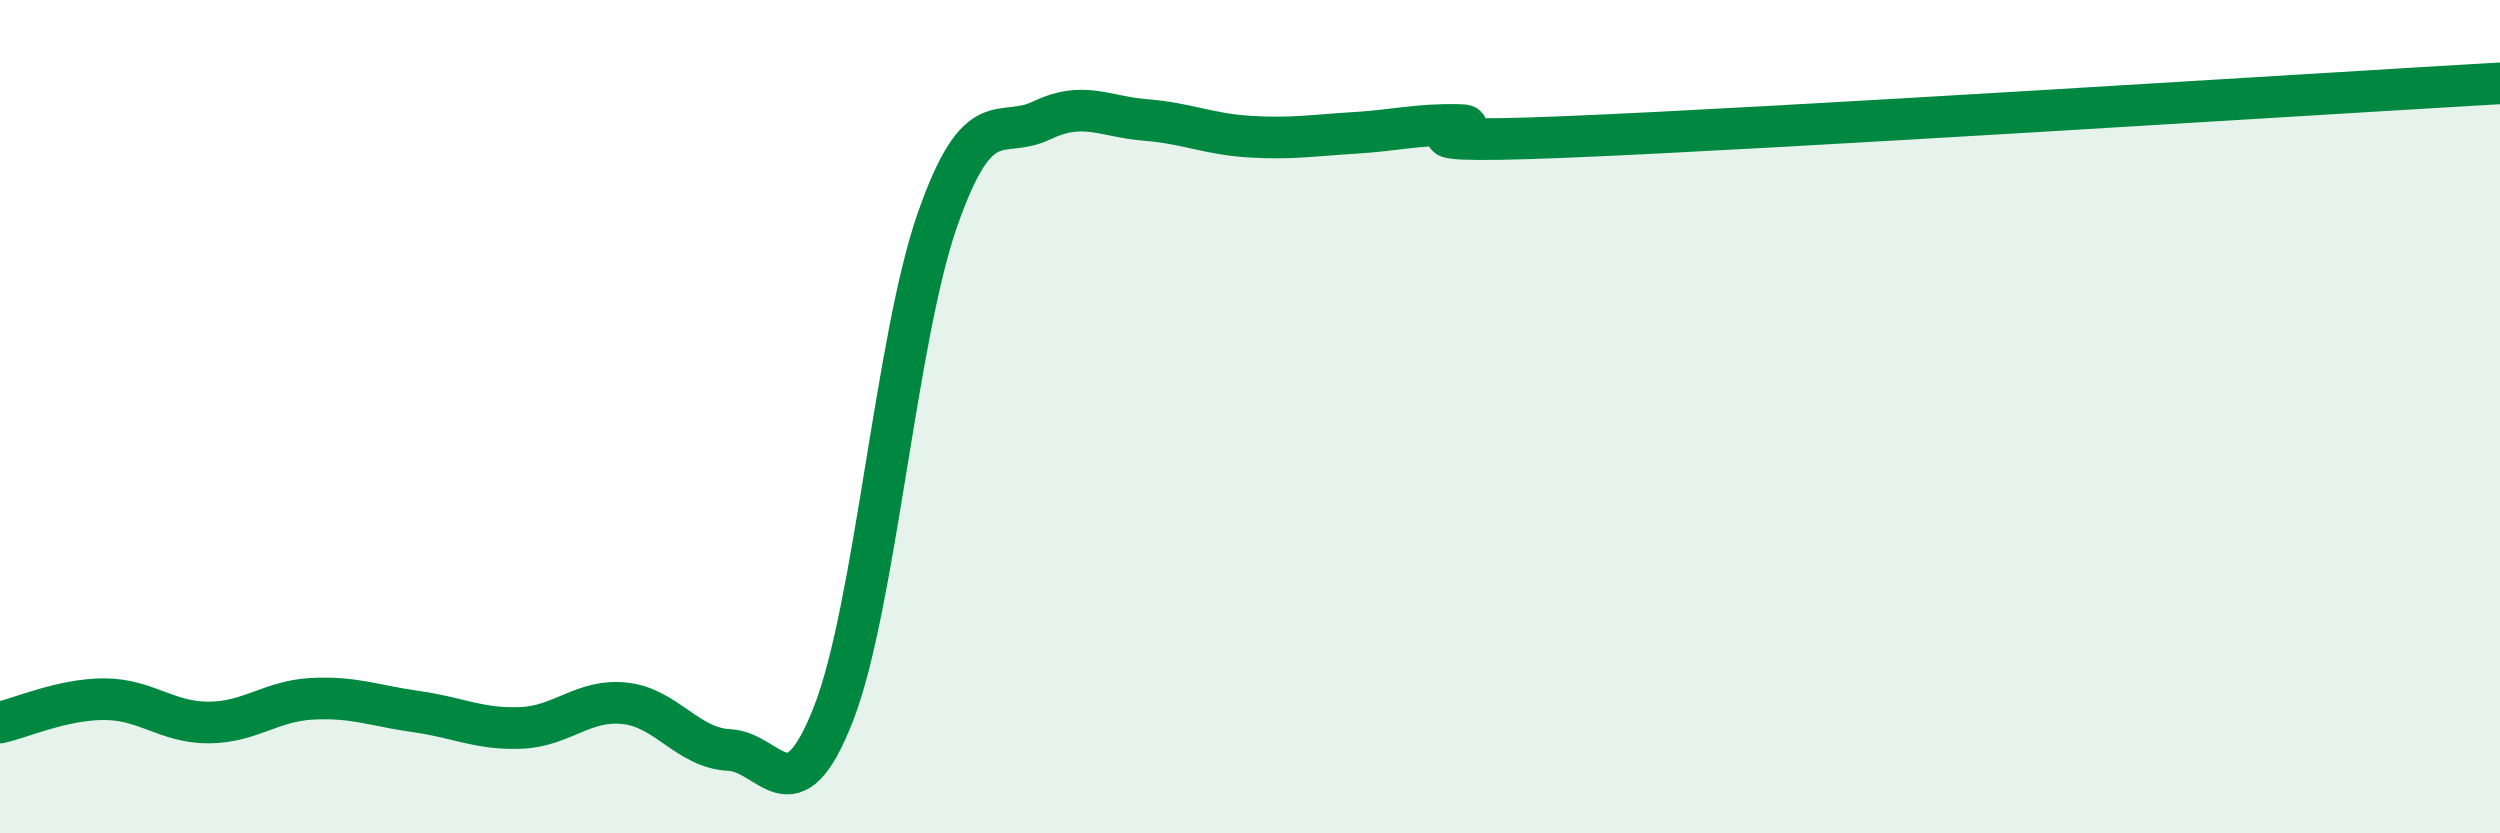
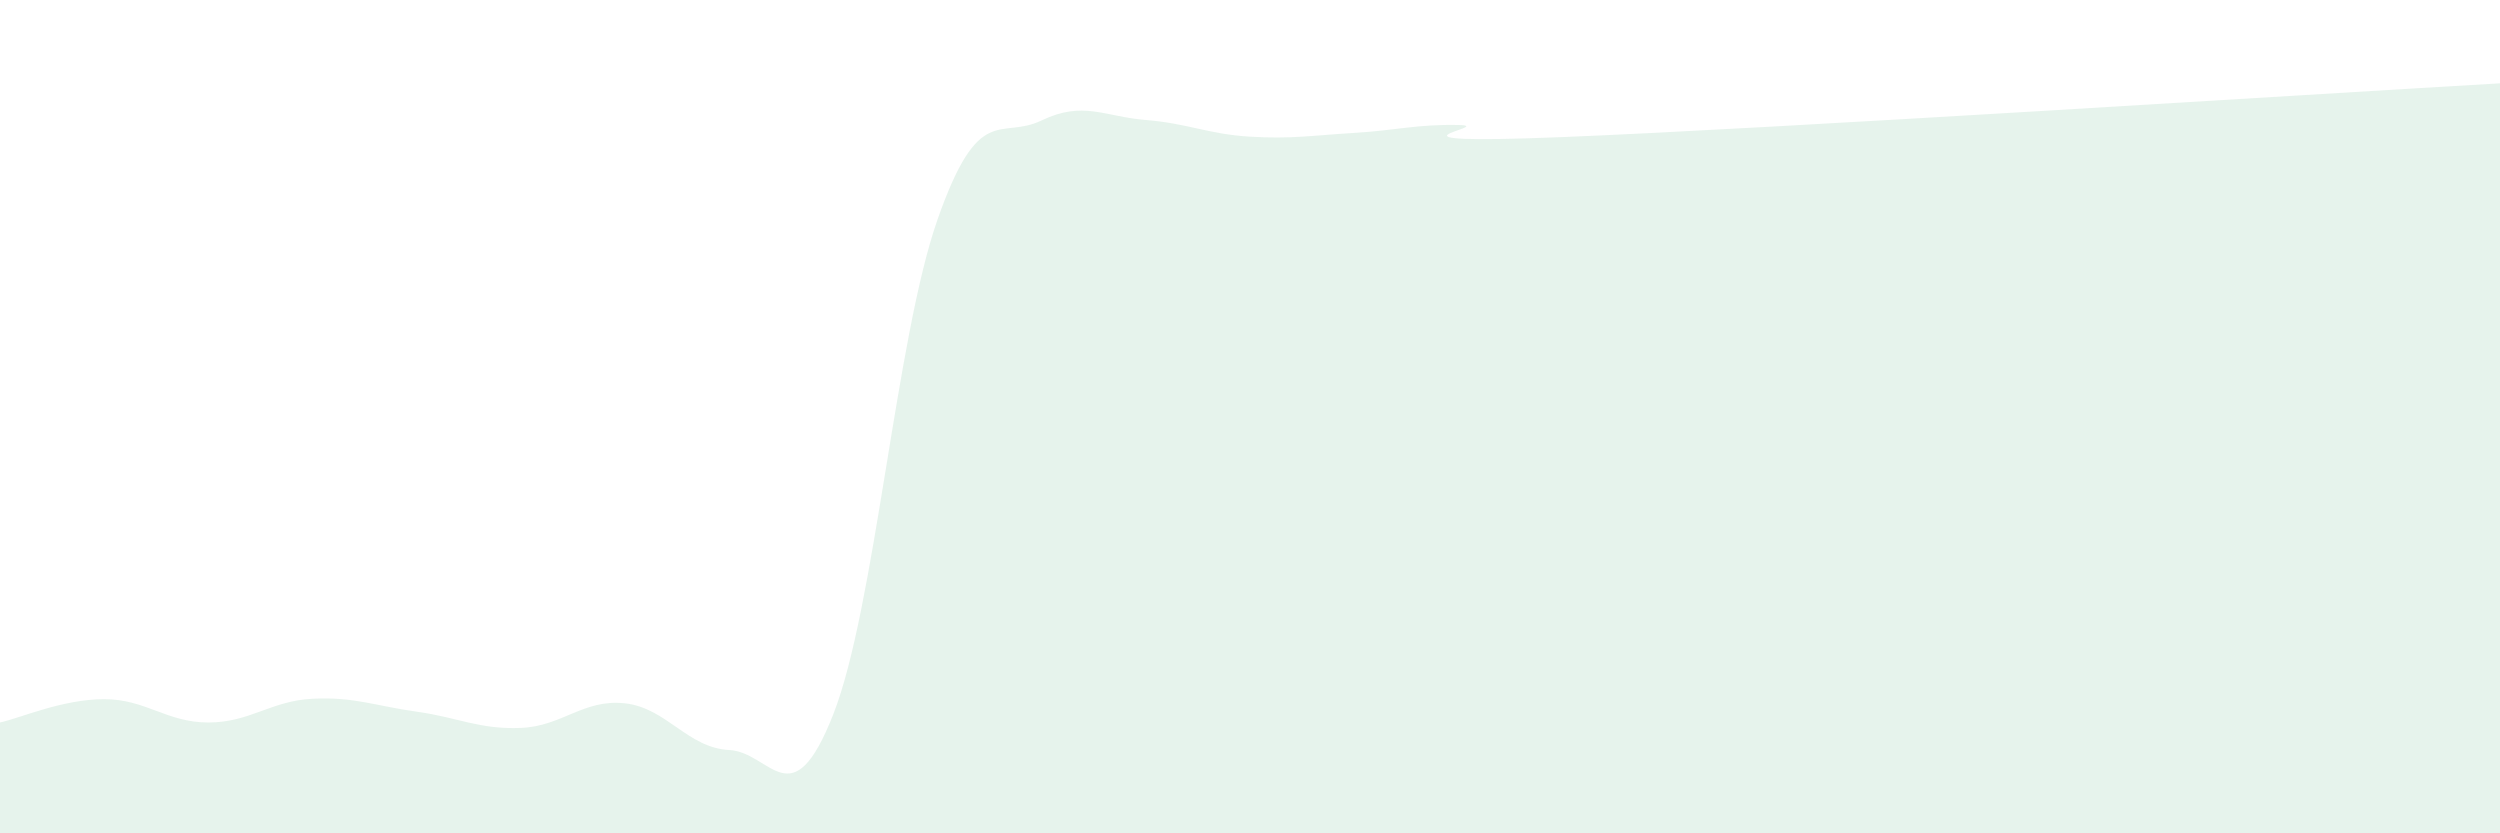
<svg xmlns="http://www.w3.org/2000/svg" width="60" height="20" viewBox="0 0 60 20">
  <path d="M 0,17.34 C 0.5,17.23 1.5,16.78 2.5,16.78 C 3.5,16.78 4,17.34 5,17.34 C 6,17.34 6.5,16.82 7.5,16.77 C 8.5,16.72 9,16.94 10,17.08 C 11,17.22 11.5,17.51 12.5,17.47 C 13.5,17.43 14,16.77 15,16.88 C 16,16.99 16.5,17.95 17.5,18 C 18.5,18.05 19,19.69 20,17.14 C 21,14.59 21.5,8.12 22.5,5.27 C 23.5,2.42 24,3.37 25,2.89 C 26,2.41 26.5,2.8 27.5,2.88 C 28.5,2.96 29,3.22 30,3.28 C 31,3.34 31.5,3.25 32.5,3.19 C 33.5,3.13 34,2.98 35,3 C 36,3.02 32.5,3.49 37.5,3.29 C 42.5,3.09 55.5,2.26 60,2L60 20L0 20Z" fill="#008740" opacity="0.1" stroke-linecap="round" stroke-linejoin="round" />
-   <path d="M 0,17.34 C 0.5,17.23 1.5,16.78 2.5,16.78 C 3.5,16.78 4,17.34 5,17.34 C 6,17.34 6.5,16.82 7.5,16.77 C 8.5,16.72 9,16.94 10,17.08 C 11,17.22 11.5,17.51 12.5,17.47 C 13.5,17.43 14,16.77 15,16.88 C 16,16.99 16.5,17.95 17.5,18 C 18.5,18.05 19,19.69 20,17.14 C 21,14.59 21.5,8.12 22.5,5.27 C 23.5,2.42 24,3.37 25,2.89 C 26,2.41 26.5,2.8 27.5,2.88 C 28.5,2.96 29,3.22 30,3.28 C 31,3.34 31.5,3.25 32.5,3.19 C 33.5,3.13 34,2.98 35,3 C 36,3.02 32.5,3.49 37.5,3.29 C 42.5,3.09 55.5,2.26 60,2" stroke="#008740" stroke-width="1" fill="none" stroke-linecap="round" stroke-linejoin="round" />
</svg>